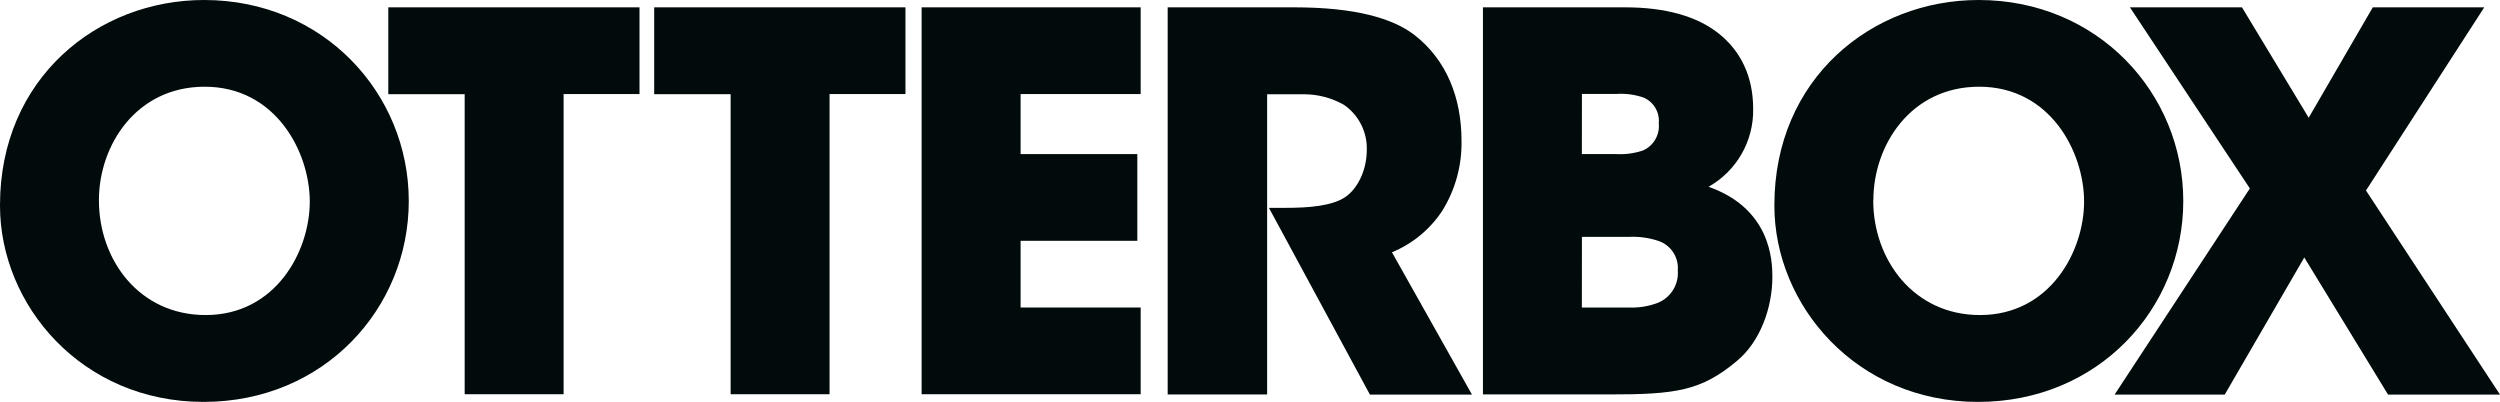
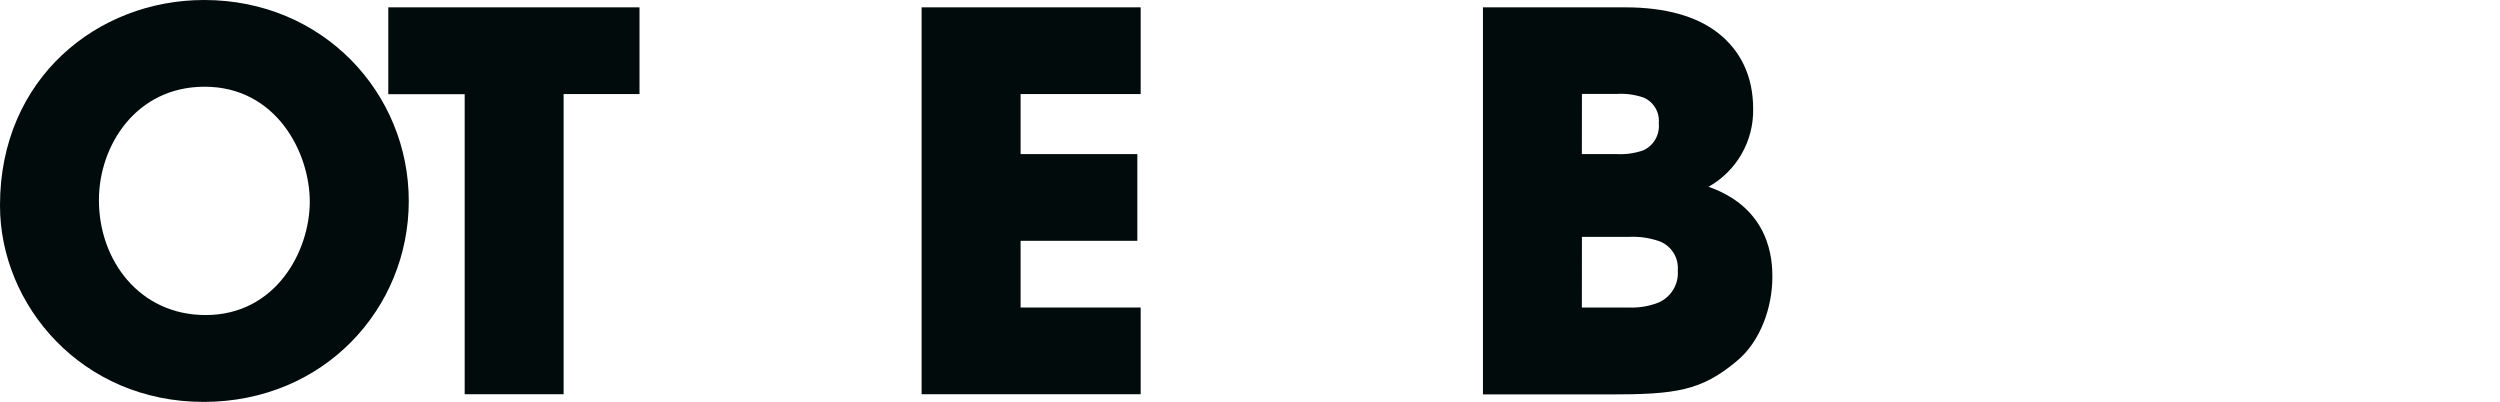
<svg xmlns="http://www.w3.org/2000/svg" id="b" width="320.795" height="51.571" viewBox="0 0 320.795 51.571">
  <defs>
    <style>.d{fill:#010b0c;stroke-width:0px;}</style>
  </defs>
  <g id="c">
    <path class="d" d="M0,26.321C0,10.075,12.488,0,26.192,0c15.313,0,26.261,11.983,26.261,25.79s-10.879,25.781-26.329,25.781C10.477,51.571,0,39.151,0,26.389v-.068ZM12.694,25.721c0,7.592,5.136,14.705,13.695,14.705,8.996,0,13.361-8.191,13.361-14.551s-4.357-14.748-13.49-14.748c-8.799,0-13.567,7.541-13.567,14.551v.043Z" />
    <polygon class="d" points="59.626 12.086 49.825 12.086 49.825 .942 82.061 .942 82.061 12.069 72.32 12.069 72.32 50.587 59.626 50.587 59.626 12.086" />
-     <polygon class="d" points="93.753 12.086 83.944 12.086 83.944 .942 116.187 .942 116.187 12.069 106.447 12.069 106.447 50.587 93.753 50.587 93.753 12.086" />
    <polygon class="d" points="118.259 .942 146.368 .942 146.368 12.069 130.961 12.069 130.961 19.773 145.94 19.773 145.94 30.9 130.961 30.9 130.961 39.46 146.368 39.46 146.368 50.587 118.259 50.587 118.259 .942" />
-     <path class="d" d="M149.835.942h16.263c7.798,0,12.625,1.404,15.407,3.552,4.16,3.227,6.034,8.132,6.034,13.567.061,3.179-.801,6.307-2.482,9.005-1.569,2.374-3.814,4.222-6.445,5.307l10.271,18.266h-13.096l-12.959-23.967h2.089c3.218,0,5.992-.274,7.652-1.352,1.541-1.001,2.816-3.355,2.816-6.103.061-2.303-1.051-4.479-2.953-5.778-1.567-.885-3.336-1.348-5.136-1.344h-4.699v38.518h-12.762V.942Z" />
    <path class="d" d="M190.288.942h18.266c5.136,0,9.202,1.138,11.983,3.355,2.782,2.217,4.425,5.435,4.425,9.672.076,4.132-2.123,7.973-5.726,9.998,7.986,2.816,8.192,9.467,8.192,11.555,0,3.955-1.549,8.32-4.571,10.811-4.562,3.826-7.849,4.28-16.263,4.28h-16.306V.942ZM202.981,19.773h4.494c1.141.058,2.283-.102,3.364-.471,1.354-.603,2.166-2.01,2.012-3.484.138-1.404-.648-2.736-1.943-3.295-1.099-.381-2.263-.541-3.424-.471h-4.494l-.009,7.721ZM202.981,39.46h5.992c1.277.057,2.553-.147,3.749-.599,1.677-.677,2.718-2.366,2.568-4.169.136-1.656-.858-3.198-2.422-3.758-1.249-.425-2.568-.608-3.886-.539h-5.992l-.009,9.065Z" />
-     <path class="d" d="M227.684,26.321c0-16.246,12.506-26.321,26.209-26.321,15.313,0,26.261,11.983,26.261,25.79s-10.879,25.781-26.329,25.781c-15.647,0-26.141-12.42-26.141-25.182v-.068ZM240.37,25.721c0,7.592,5.179,14.705,13.695,14.705,8.996,0,13.361-8.191,13.361-14.551s-4.331-14.748-13.464-14.748c-8.799,0-13.575,7.524-13.575,14.551l-.017.043Z" />
-     <polygon class="d" points="288.697 24.181 273.307 .942 287.687 .942 296.246 15.108 304.472 .942 318.775 .942 303.599 24.446 320.795 50.638 306.432 50.638 295.681 33.04 285.47 50.638 271.338 50.638 288.697 24.181" />
  </g>
</svg>